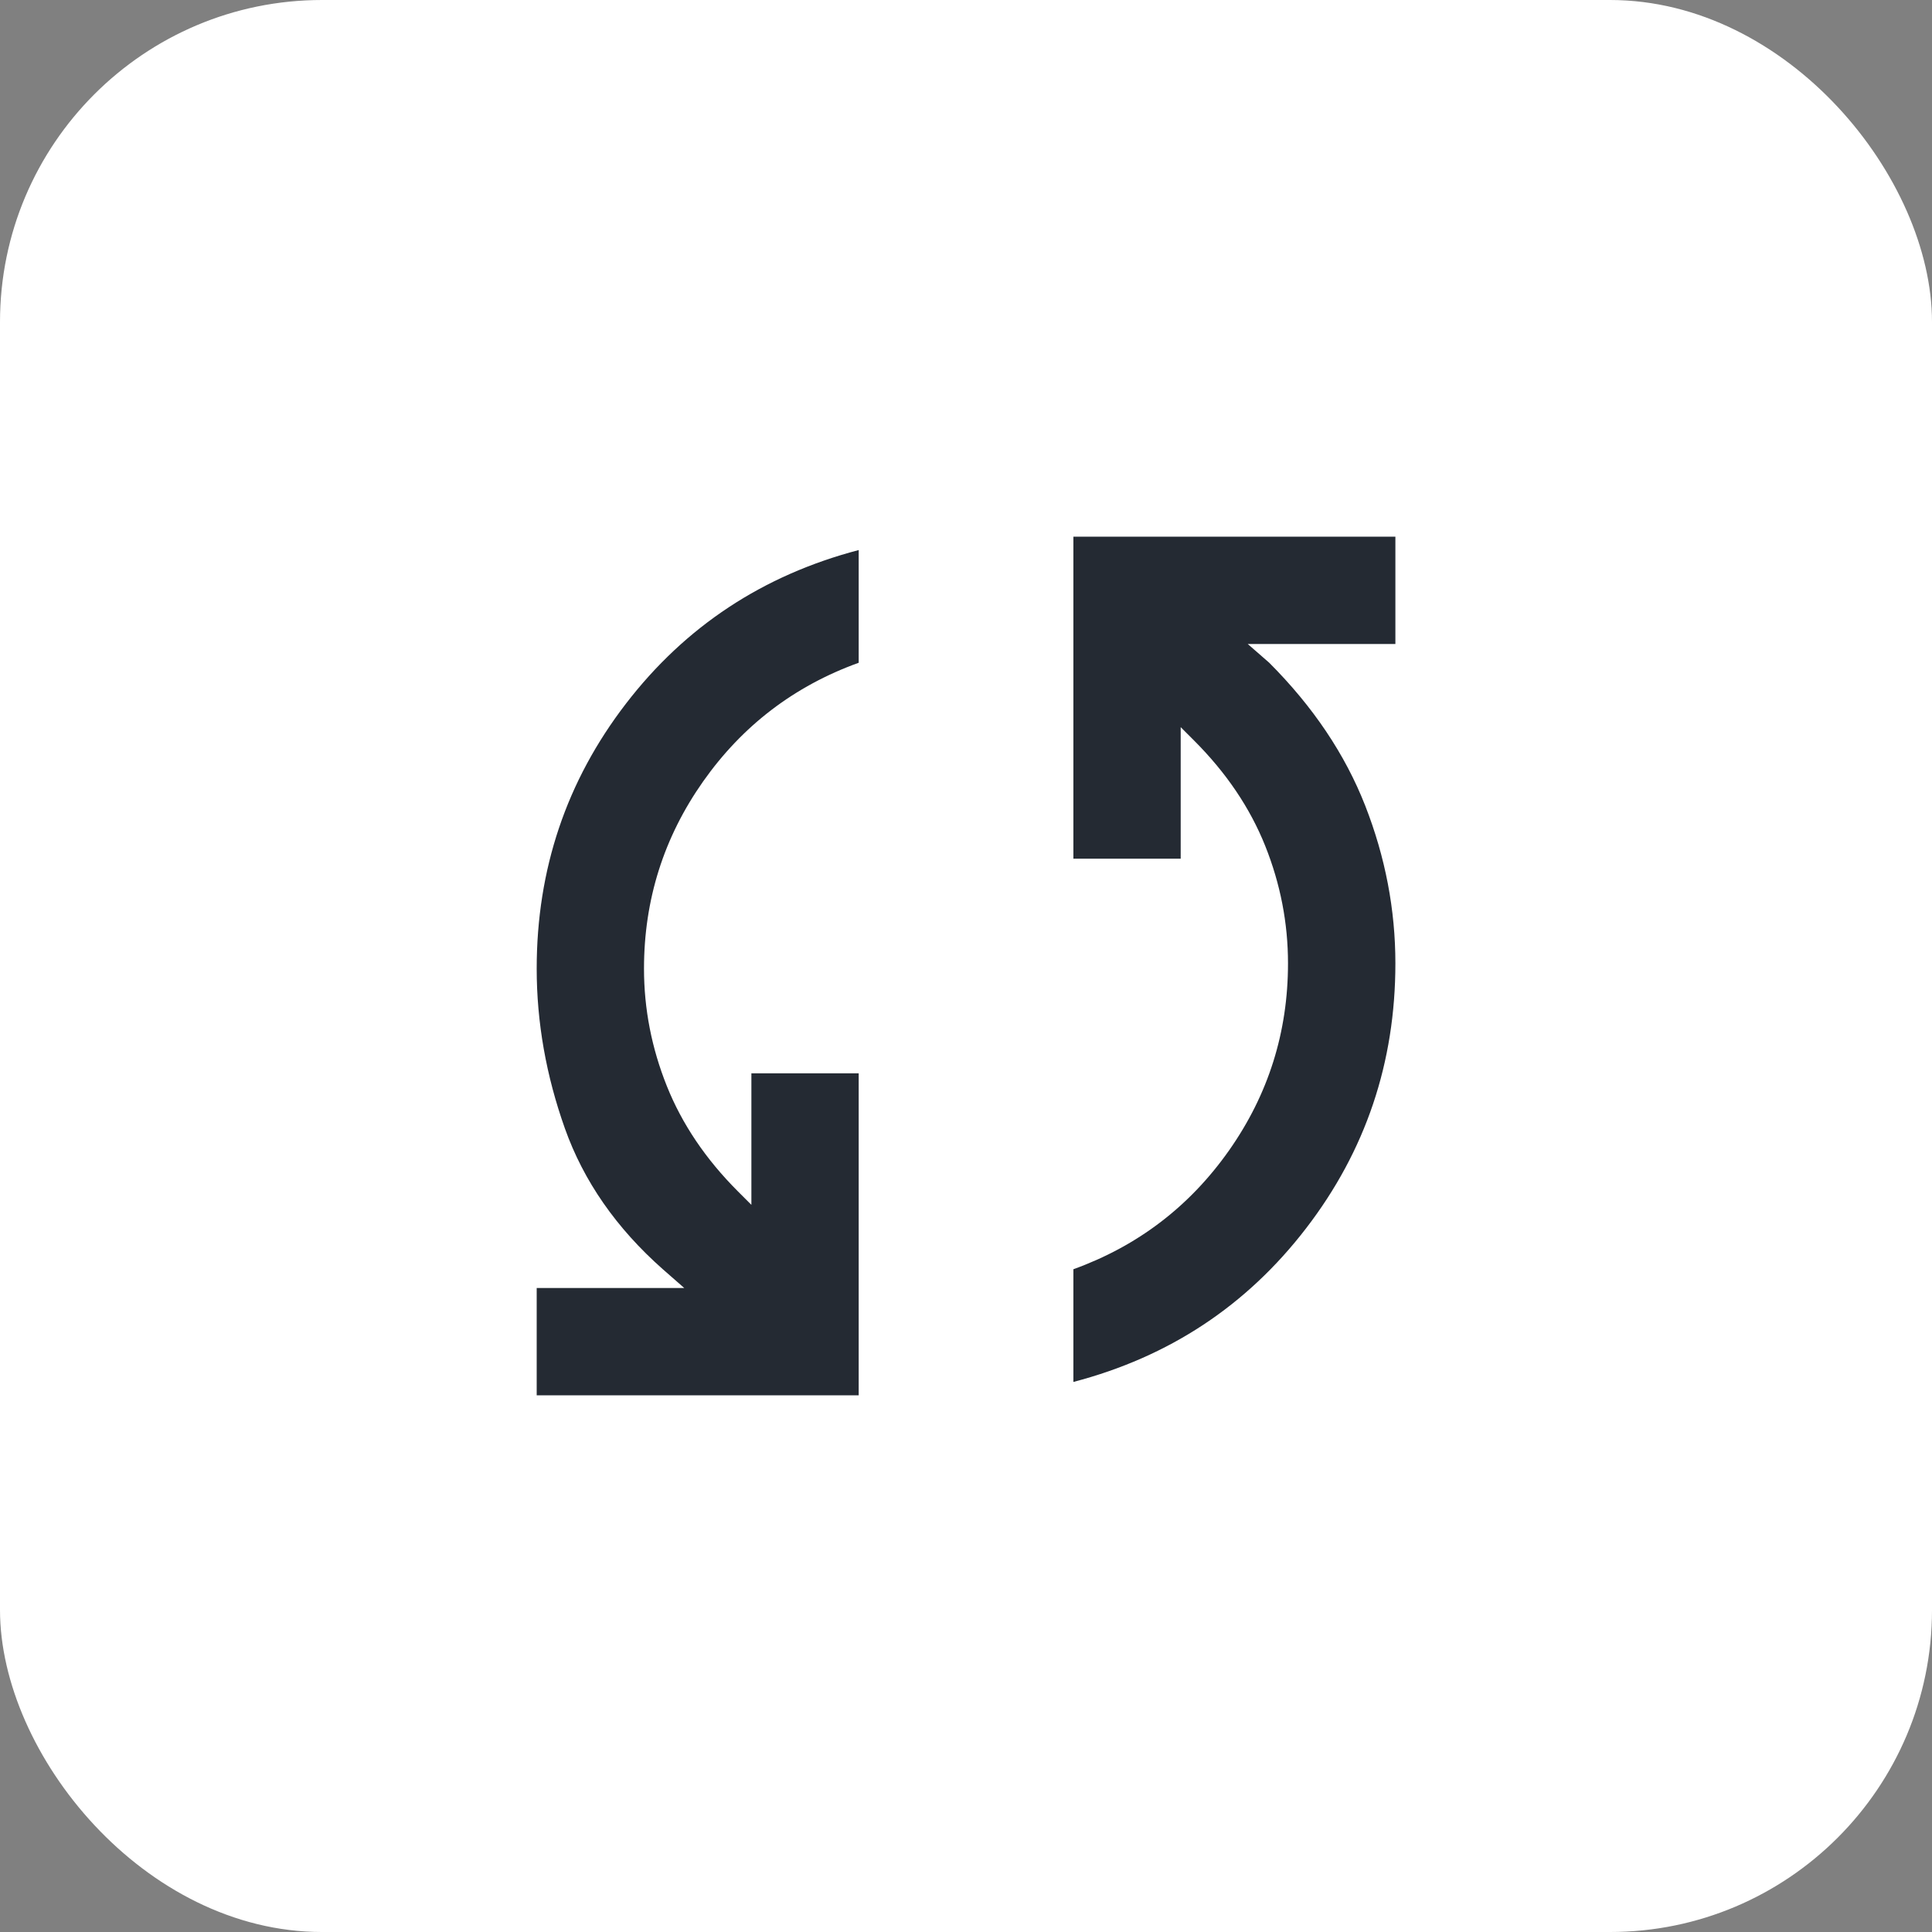
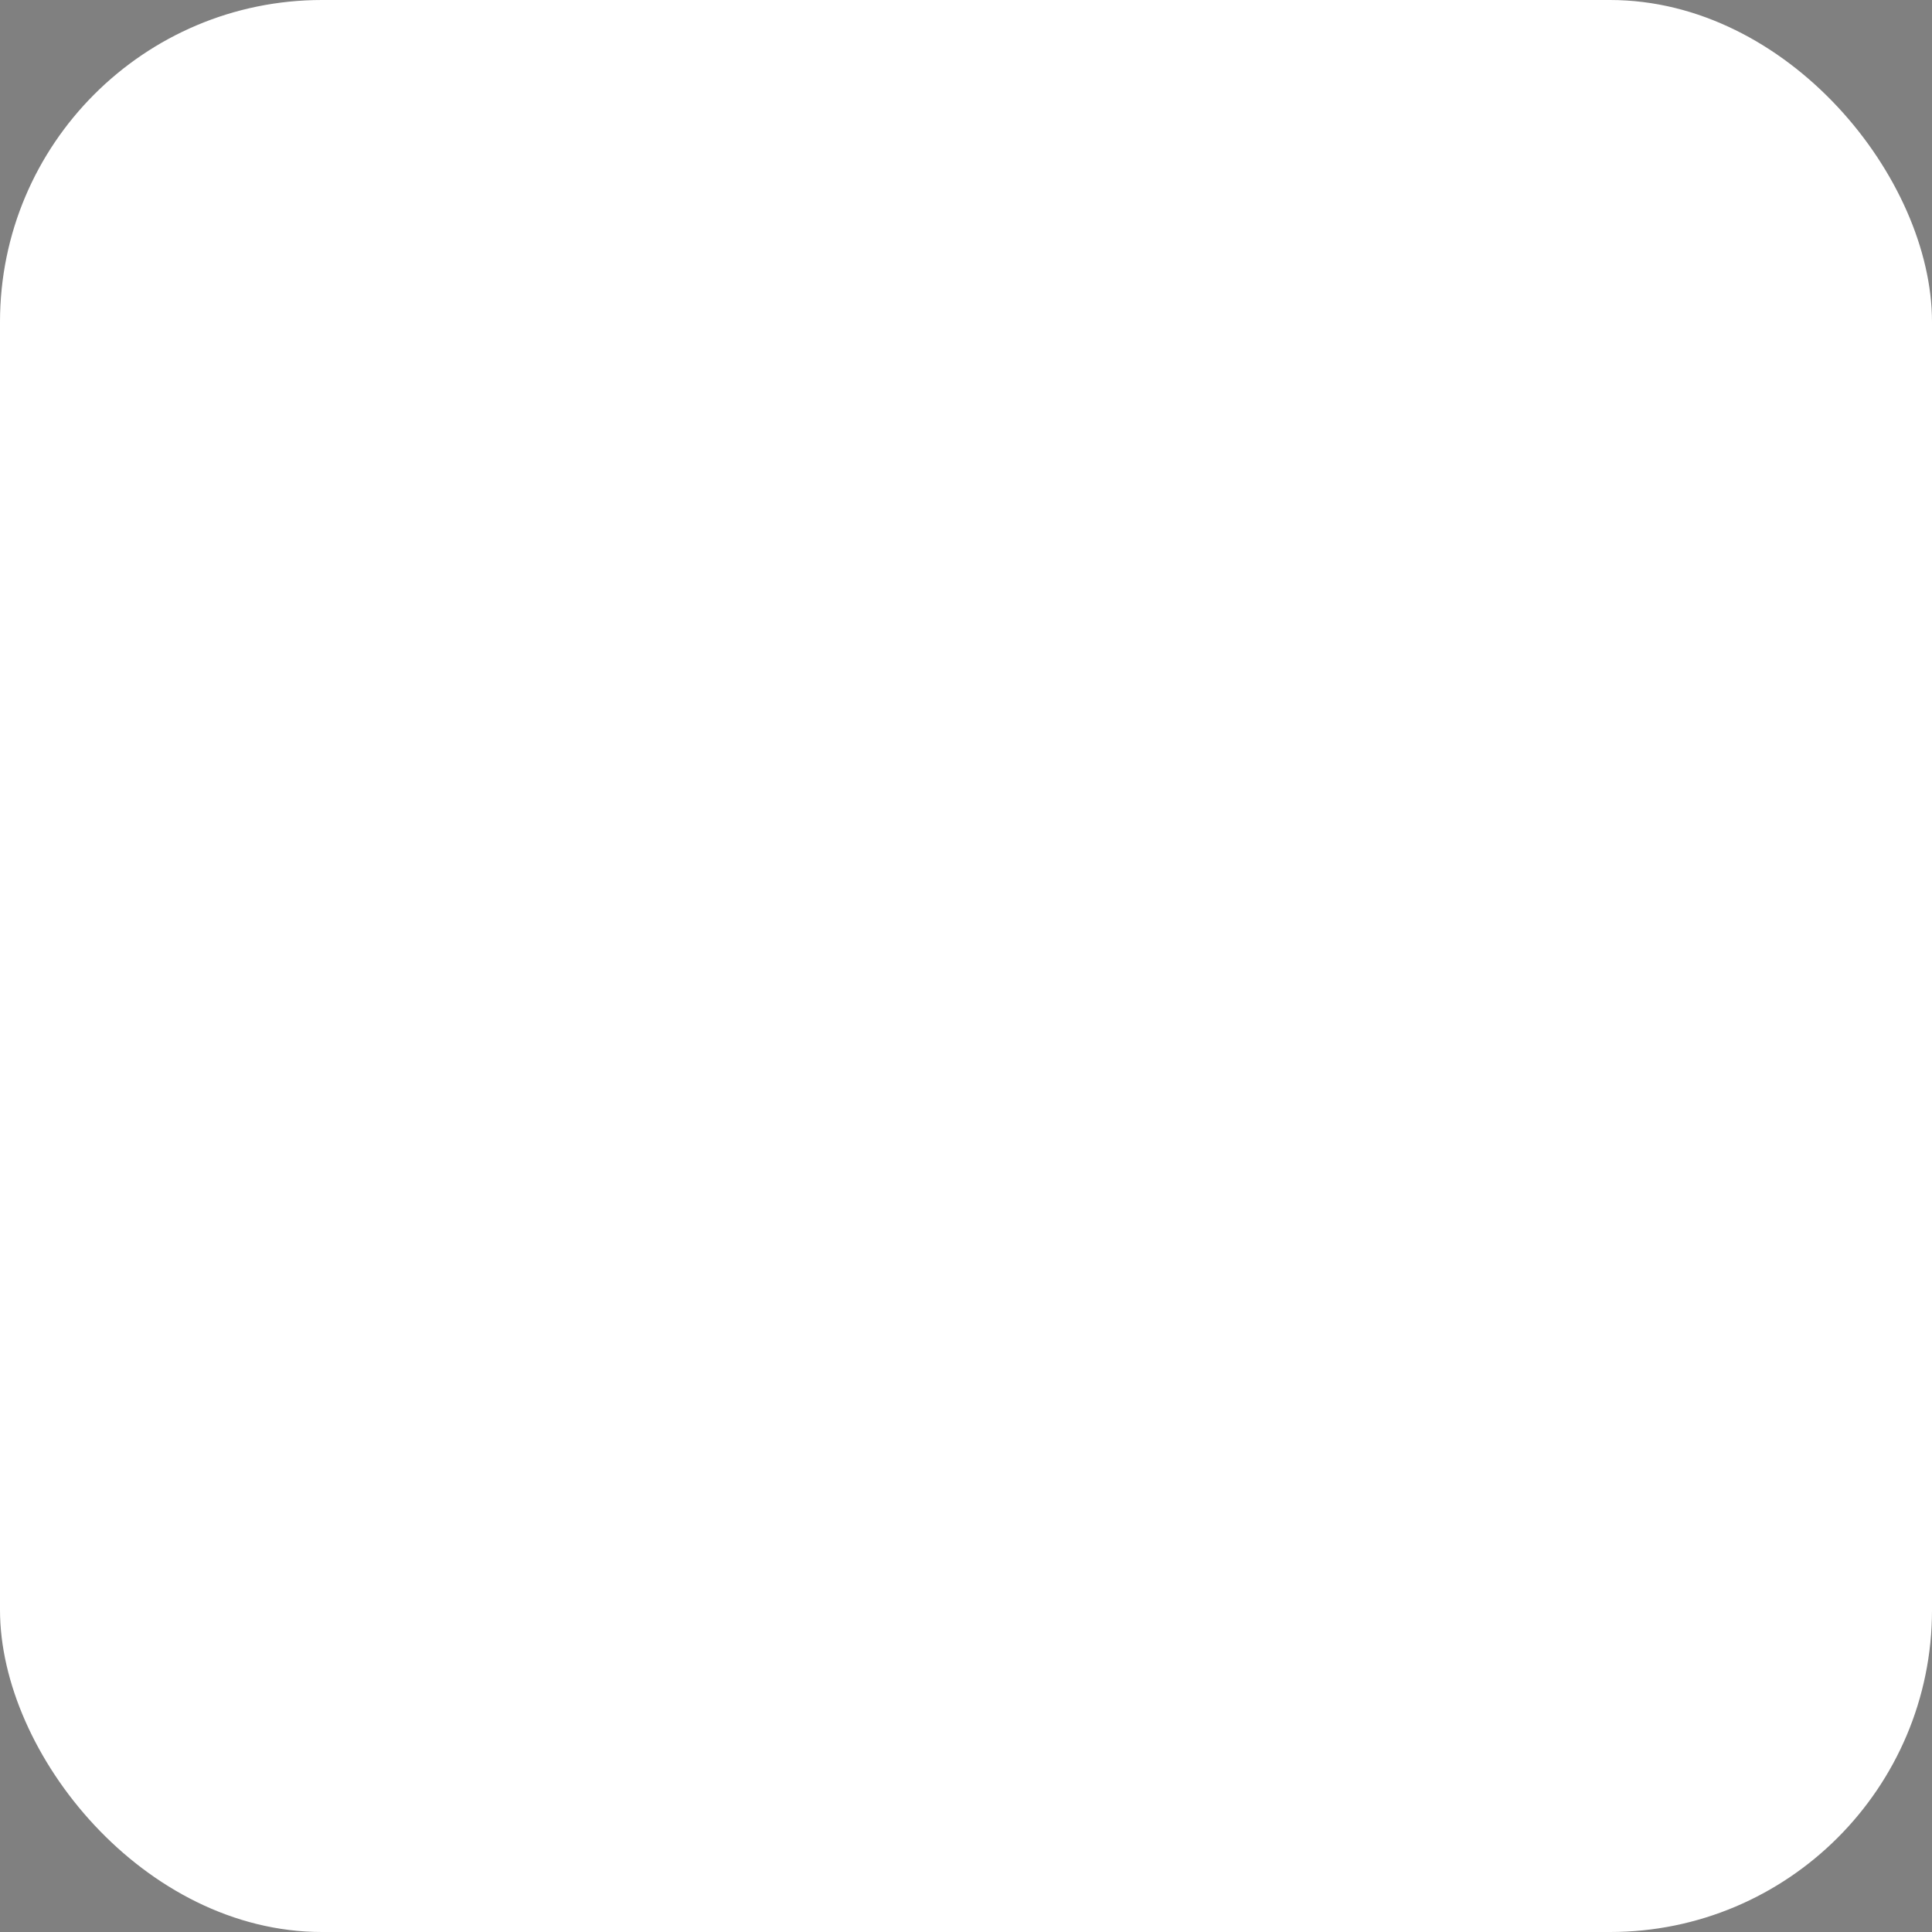
<svg xmlns="http://www.w3.org/2000/svg" width="24" height="24" viewBox="0 0 24 24" fill="none">
  <rect x="0" y="0" width="24" height="24" fill="#808080" stroke="none" />
  <rect width="24" height="24" rx="4" fill="white" />
  <mask id="mask0_224_320" style="mask-type:alpha" maskUnits="userSpaceOnUse" x="4" y="4" width="16" height="16">
-     <rect x="4" y="4" width="16" height="16" fill="#D9D9D9" />
-   </mask>
+     </mask>
  <g mask="url(#mask0_224_320)">
-     <path d="M6.667 17.333V16H8.5L8.234 15.767C7.656 15.256 7.25 14.672 7.017 14.017C6.784 13.361 6.667 12.7 6.667 12.033C6.667 10.8 7.036 9.703 7.775 8.742C8.514 7.781 9.478 7.145 10.667 6.833V8.233C9.867 8.522 9.223 9.014 8.734 9.708C8.245 10.403 8 11.178 8 12.033C8 12.533 8.095 13.02 8.284 13.492C8.473 13.964 8.767 14.4 9.167 14.8L9.334 14.967V13.333H10.667V17.333H6.667ZM13.334 17.167V15.767C14.134 15.478 14.778 14.986 15.267 14.292C15.756 13.597 16 12.822 16 11.967C16 11.467 15.906 10.981 15.717 10.508C15.528 10.036 15.234 9.6 14.834 9.2L14.667 9.033V10.667H13.334V6.667H17.334V8H15.5L15.767 8.233C16.311 8.778 16.709 9.37 16.959 10.008C17.209 10.647 17.334 11.3 17.334 11.967C17.334 13.2 16.964 14.297 16.225 15.258C15.486 16.22 14.523 16.856 13.334 17.167Z" fill="#242A33" />
-   </g>
+     </g>
</svg>